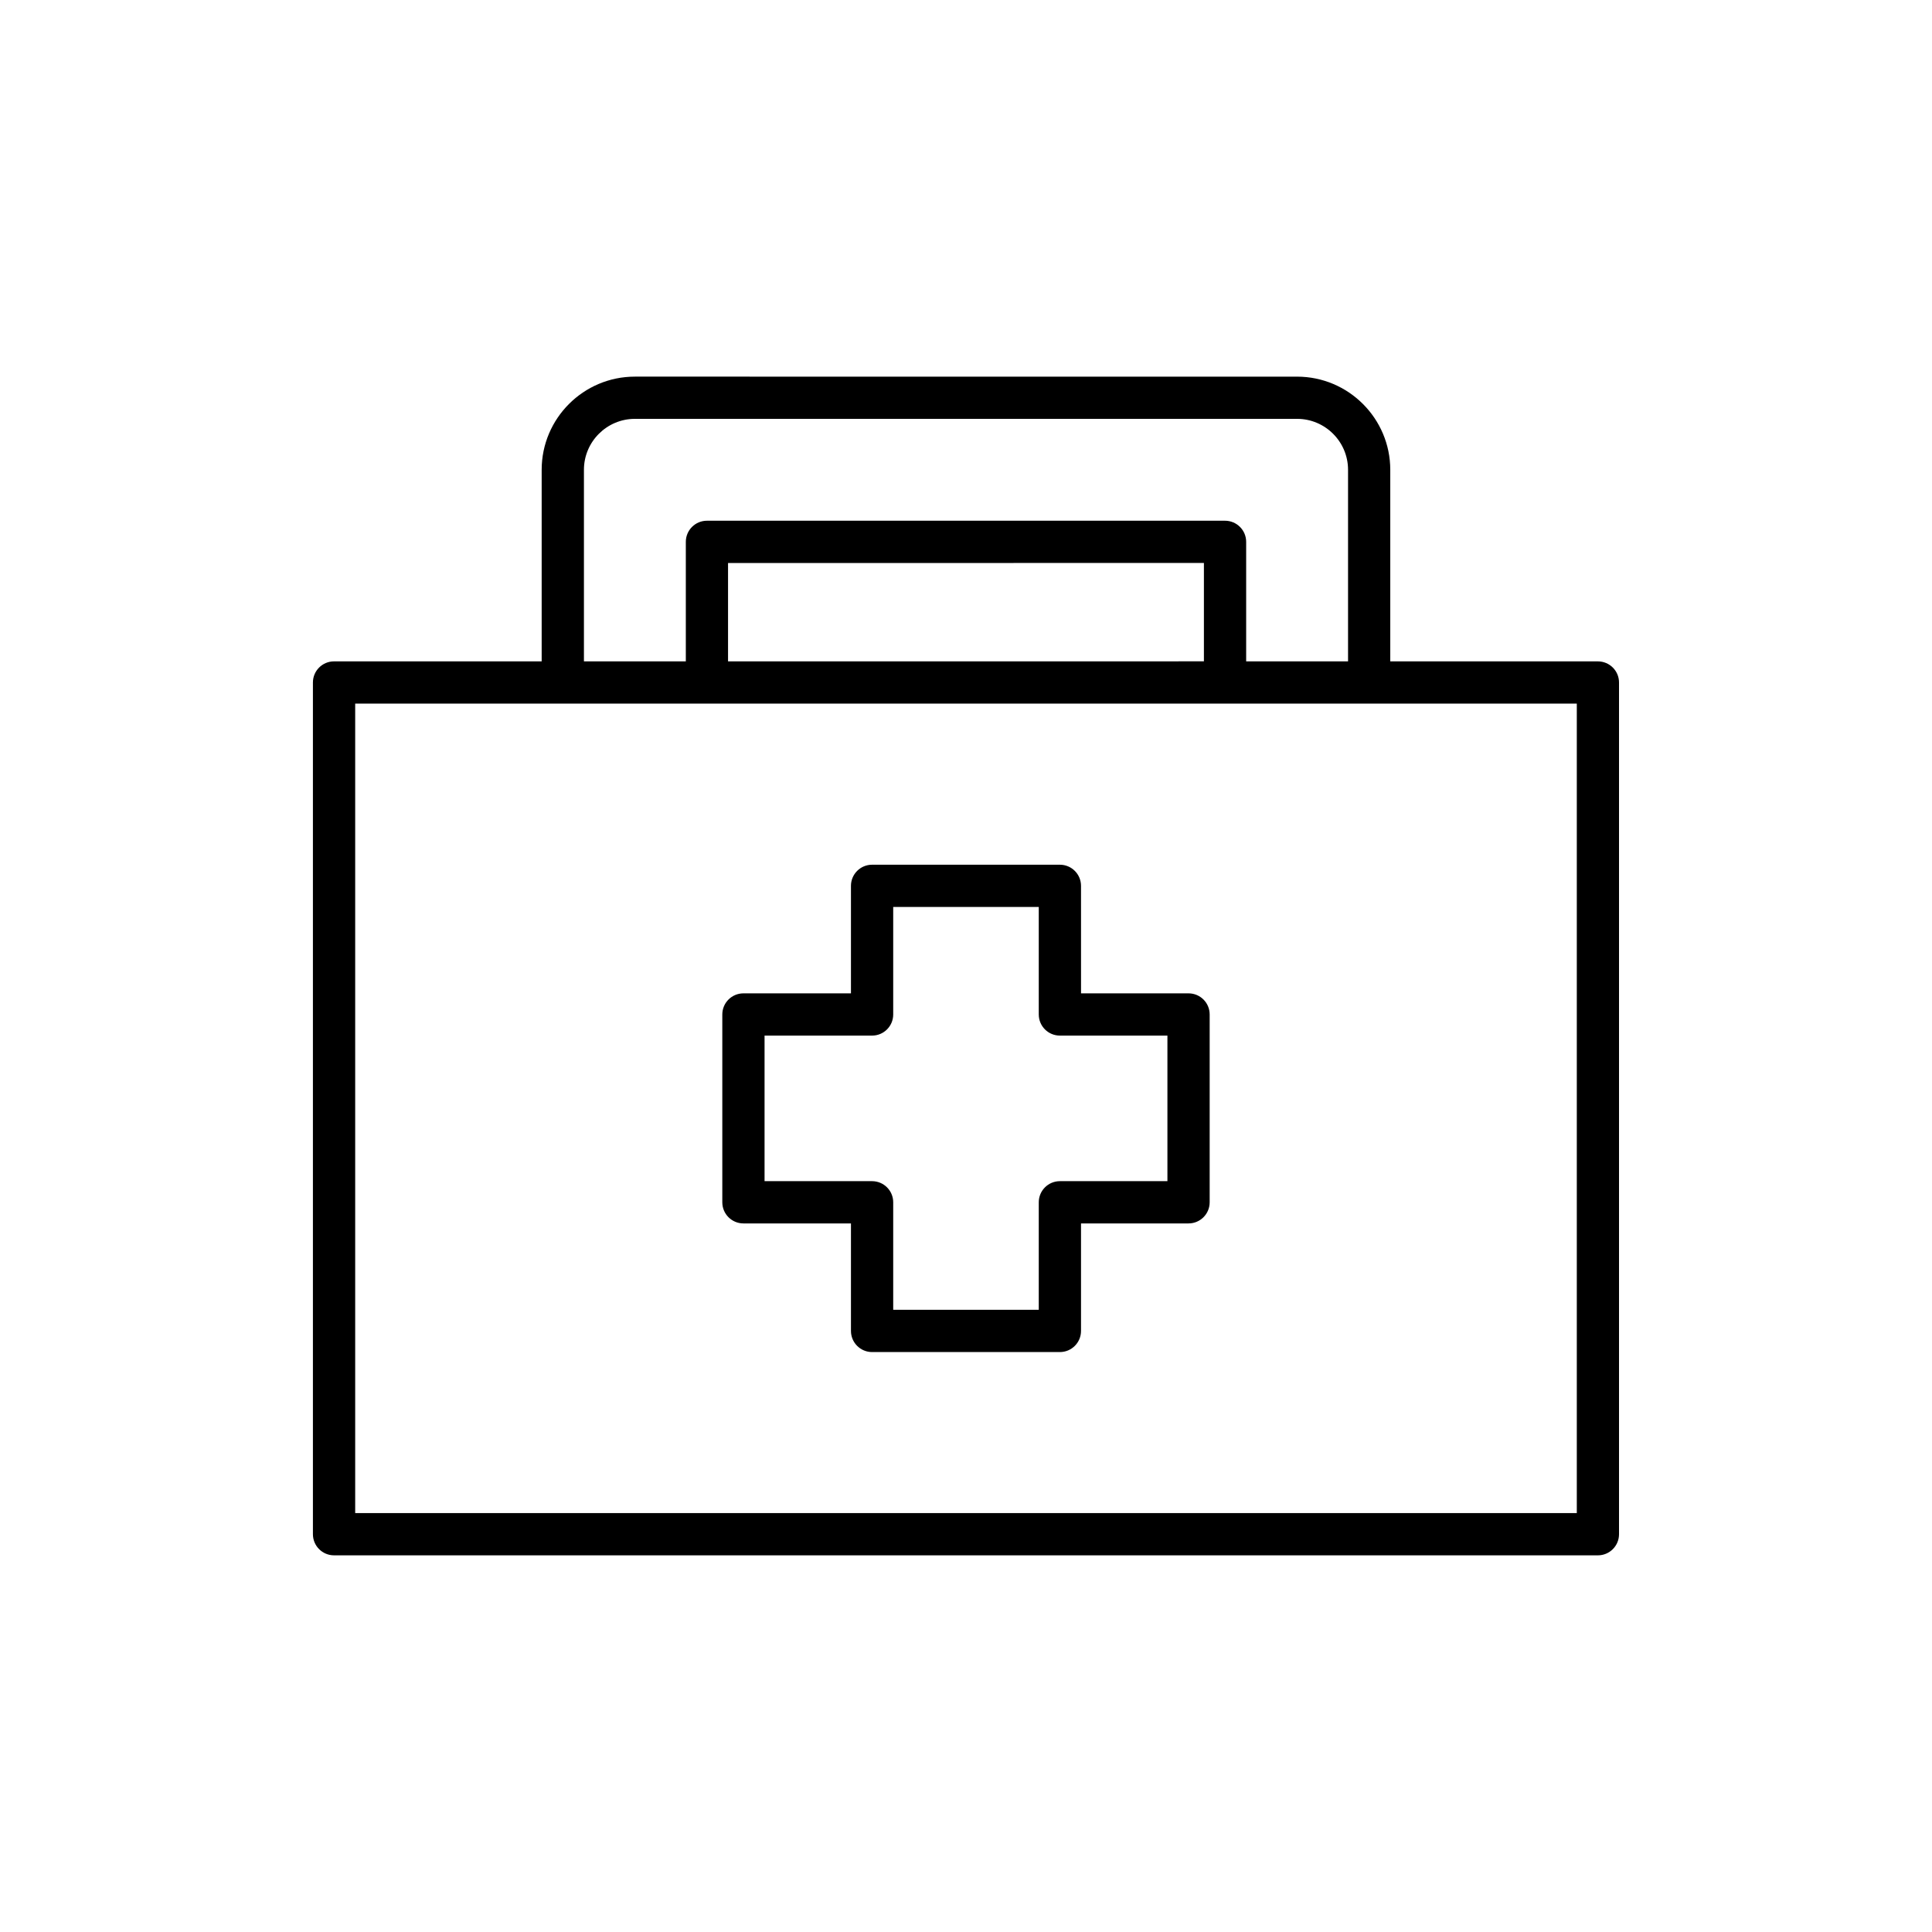
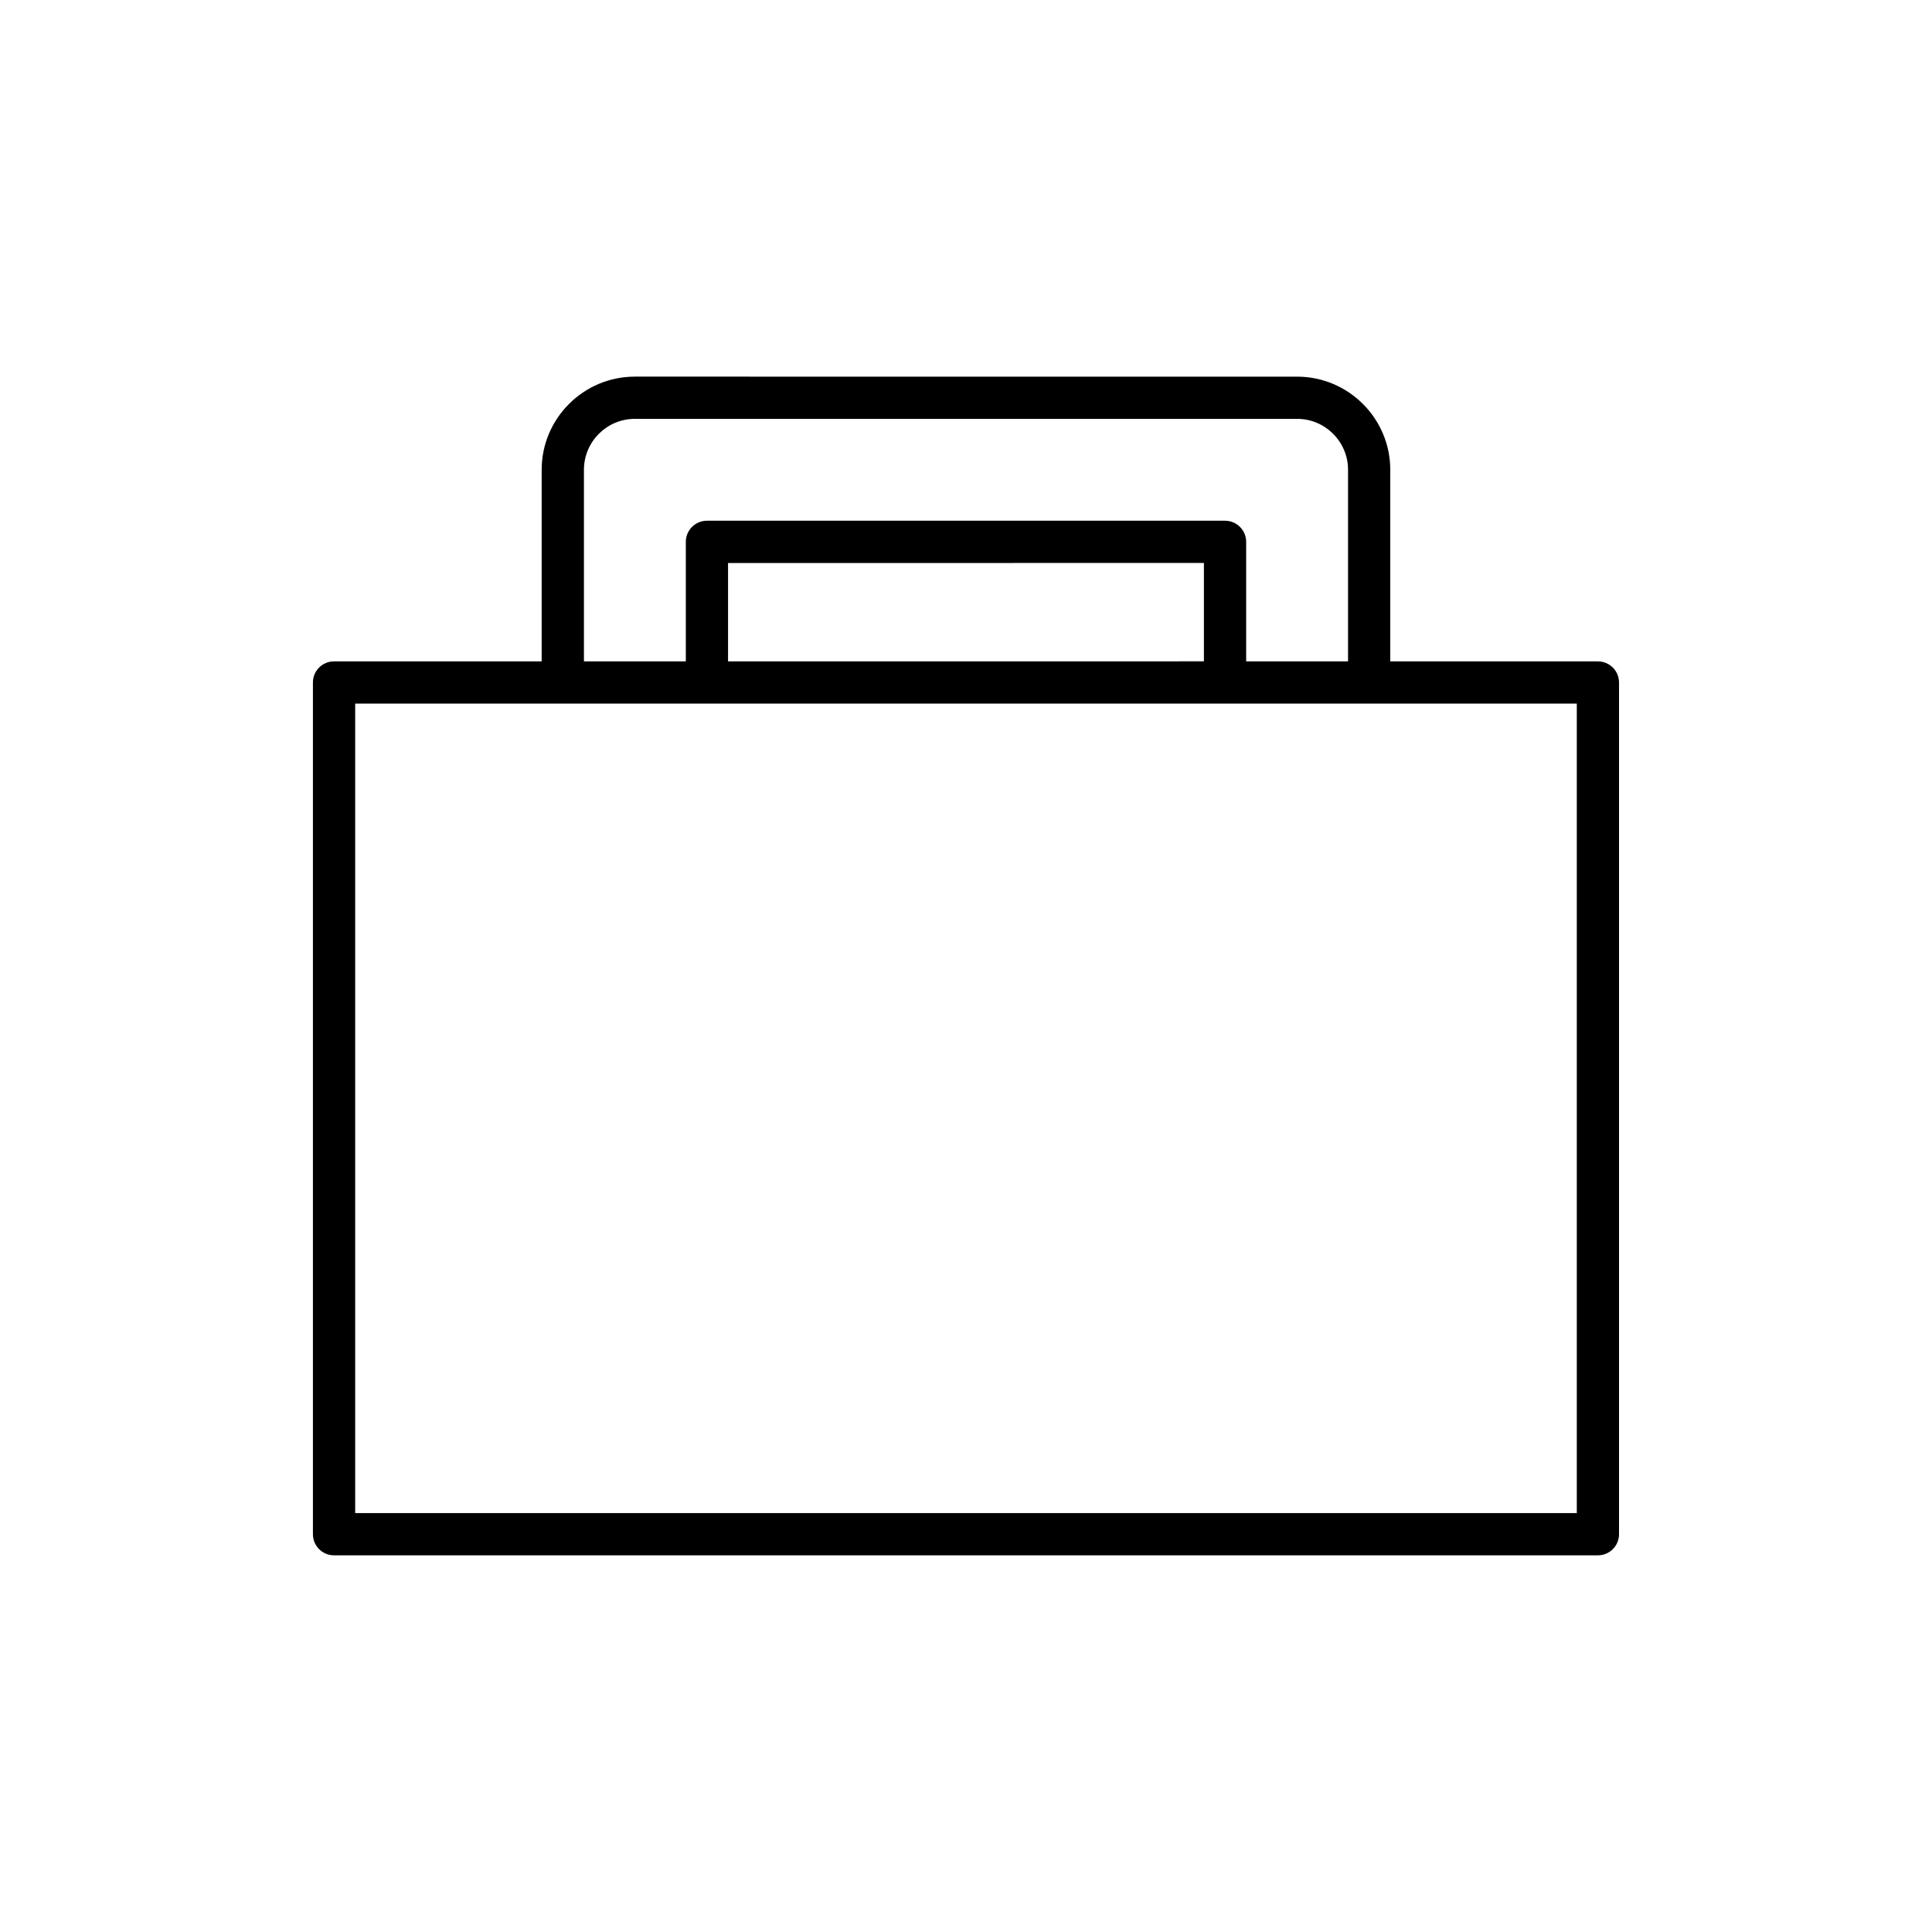
<svg xmlns="http://www.w3.org/2000/svg" fill="#000000" width="800px" height="800px" version="1.1" viewBox="144 144 512 512">
  <g>
    <path d="m232.53 556.18h334.93c3.094 0 5.598-2.508 5.598-5.598v-225.71c0-3.09-2.504-5.598-5.598-5.598h-55.023v-50.762c0-13.617-11.082-24.695-24.699-24.695l-175.49-0.004c-13.617 0-24.699 11.078-24.699 24.695v50.762h-55.023c-3.094 0-5.598 2.508-5.598 5.598v225.71c0 3.098 2.504 5.602 5.598 5.602zm66.219-287.68c0-7.441 6.059-13.5 13.504-13.5h175.49c7.445 0 13.504 6.059 13.504 13.5v50.762h-27v-31.664c0-3.09-2.504-5.598-5.598-5.598h-137.3c-3.094 0-5.598 2.508-5.598 5.598v31.664h-27zm164.3 24.695v26.066l-126.11 0.004v-26.066zm-224.92 37.266h323.74v214.52h-323.74z" />
-     <path d="m458.98 407.25h-28.496l-0.004-28.492c0-3.09-2.504-5.598-5.598-5.598h-49.77c-3.094 0-5.598 2.508-5.598 5.598v28.492h-28.496c-3.094 0-5.598 2.508-5.598 5.598v49.773c0 3.09 2.504 5.598 5.598 5.598h28.496v28.492c0 3.09 2.504 5.598 5.598 5.598h49.77c3.094 0 5.598-2.508 5.598-5.598v-28.492h28.496c3.094 0 5.598-2.508 5.598-5.598v-49.773c0.004-3.094-2.5-5.598-5.594-5.598zm-5.602 49.773h-28.496c-3.094 0-5.598 2.508-5.598 5.598v28.492h-38.574v-28.492c0-3.09-2.504-5.598-5.598-5.598h-28.496v-38.578h28.496c3.094 0 5.598-2.508 5.598-5.598v-28.492h38.574v28.492c0 3.09 2.504 5.598 5.598 5.598h28.496z" />
  </g>
</svg>